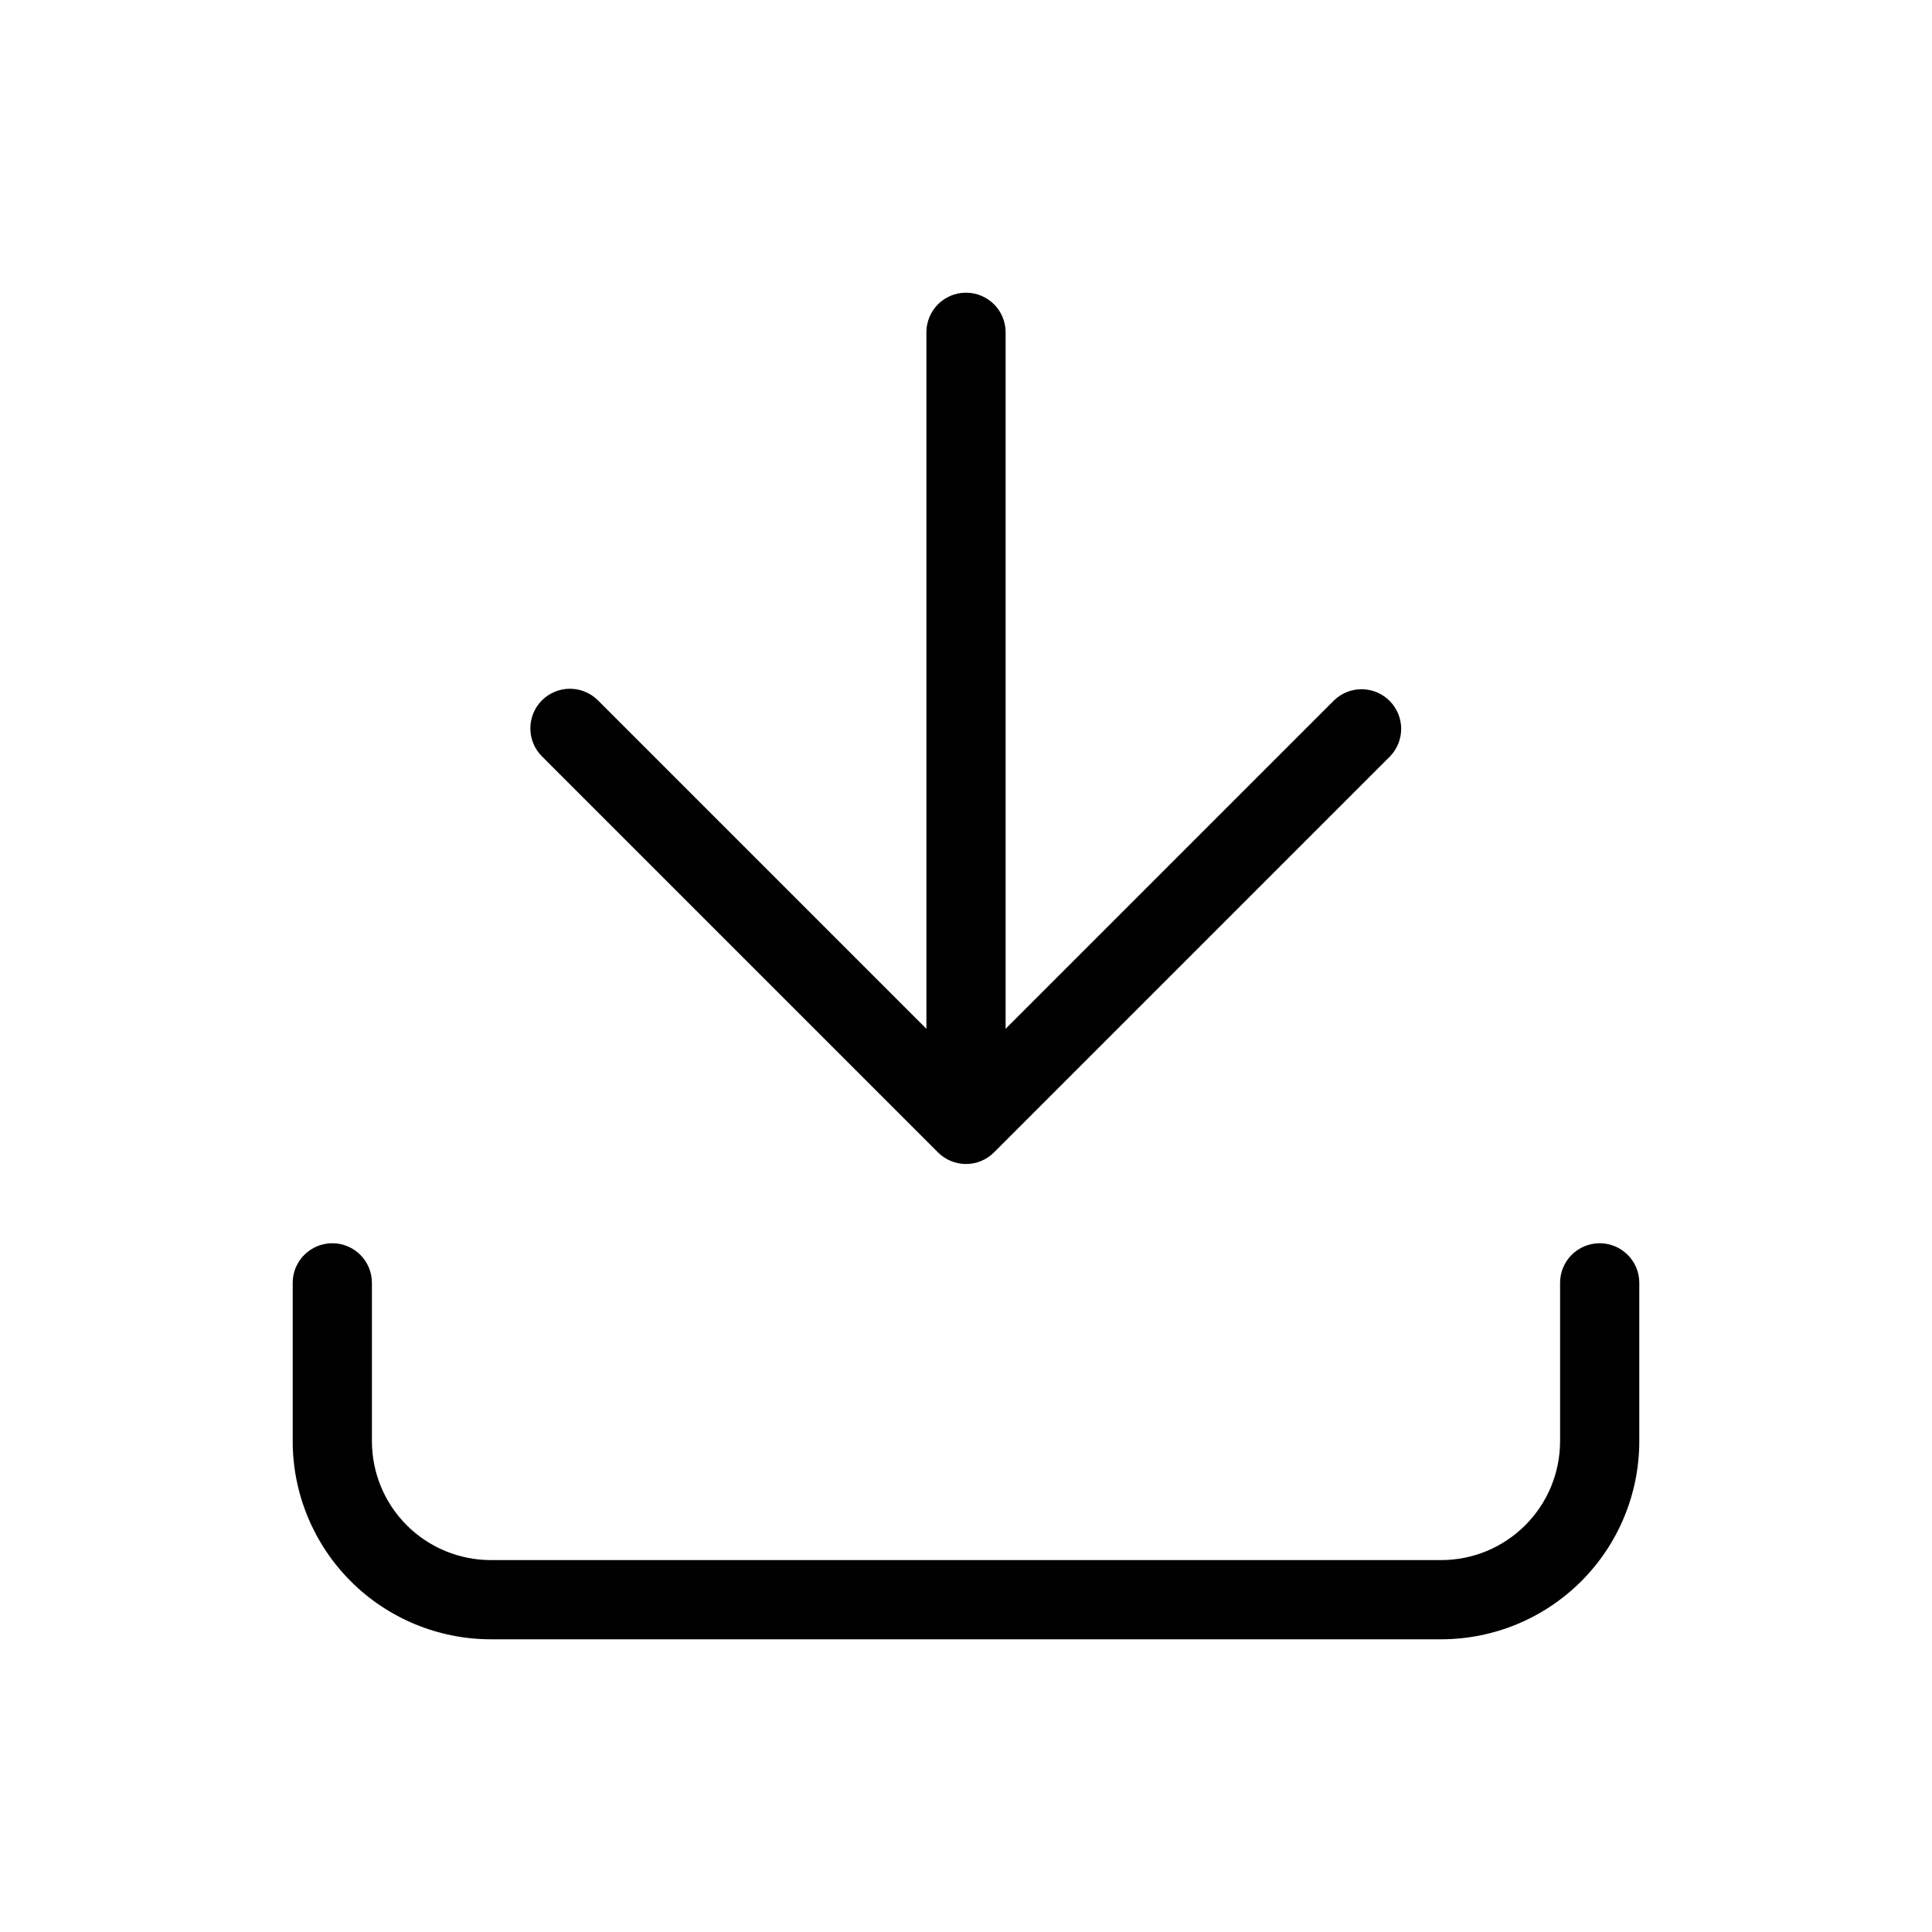
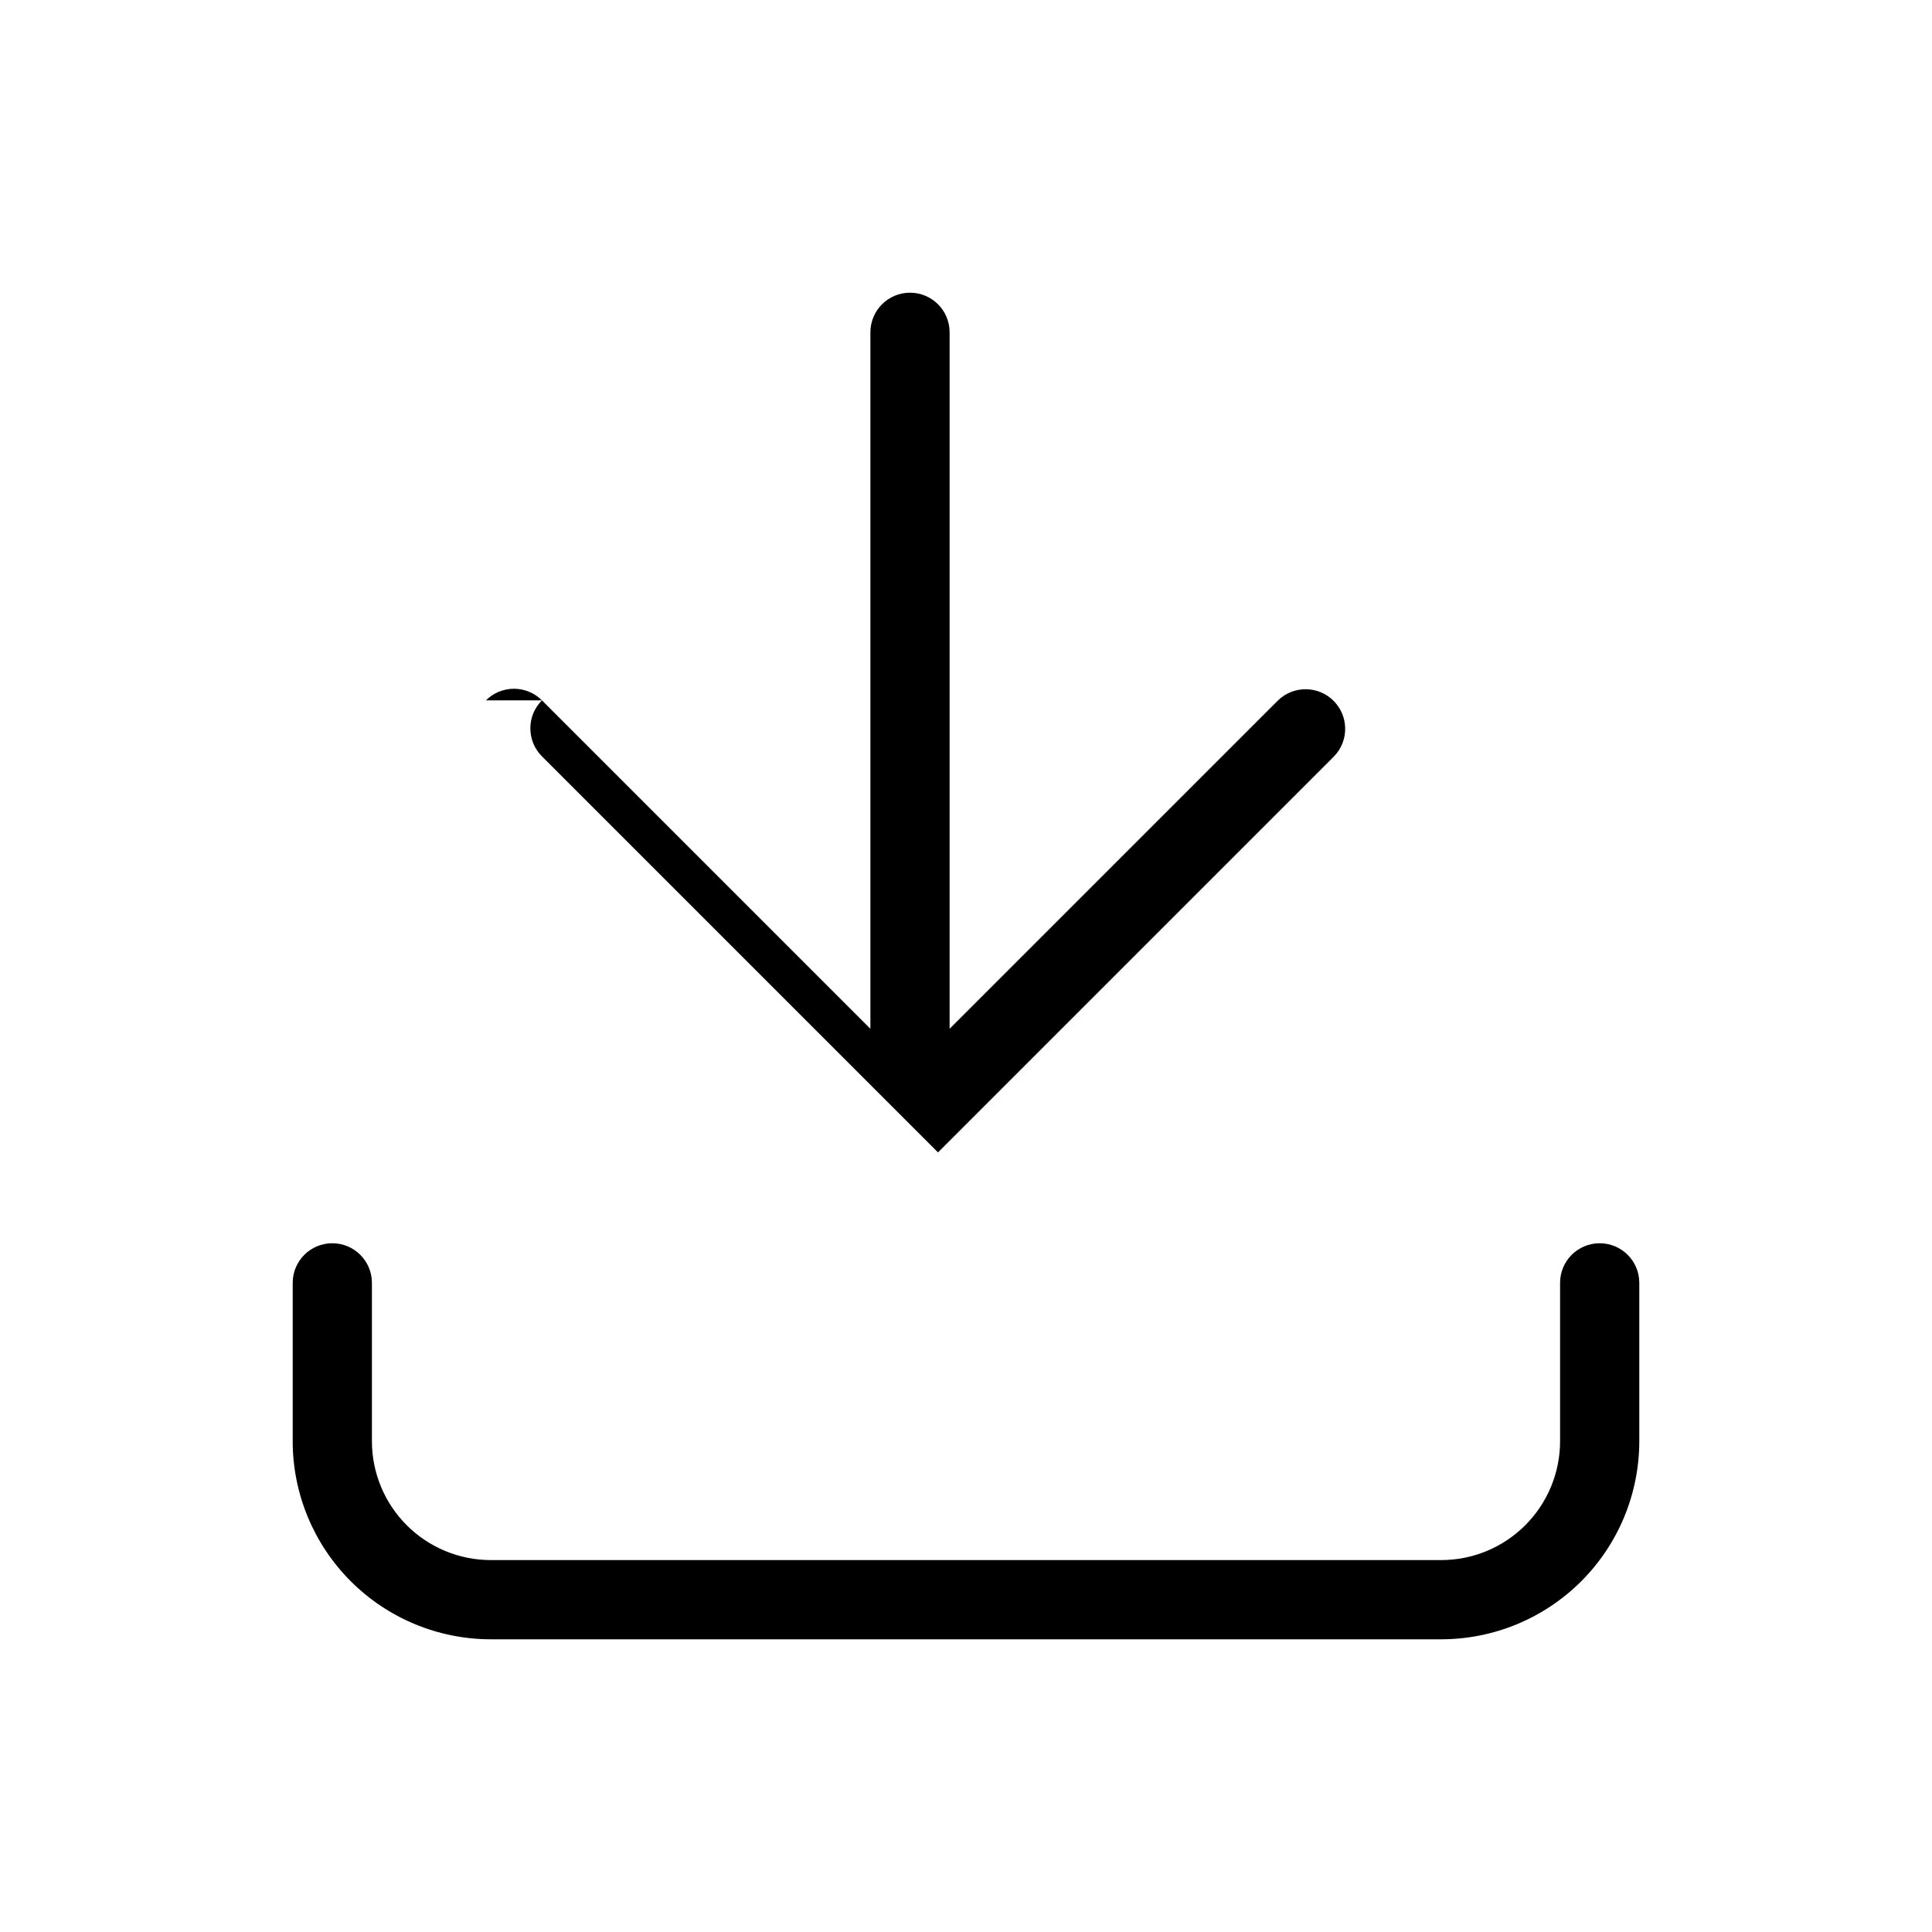
<svg xmlns="http://www.w3.org/2000/svg" fill="#000000" width="800px" height="800px" version="1.1" viewBox="144 144 512 512">
-   <path d="m221.57 525.95v-41.984c0-5.793 4.699-10.492 10.496-10.492s10.496 4.699 10.496 10.492v41.984c0.008 8.352 3.328 16.355 9.23 22.258 5.906 5.902 13.91 9.223 22.258 9.23h251.9c8.352-0.008 16.355-3.328 22.258-9.23 5.902-5.902 9.223-13.906 9.23-22.258v-41.984c0-5.793 4.699-10.492 10.496-10.492s10.496 4.699 10.496 10.492v41.984c-0.012 13.918-5.543 27.258-15.383 37.098s-23.18 15.371-37.098 15.383h-251.9c-13.914-0.012-27.258-5.543-37.094-15.383-9.84-9.84-15.375-23.18-15.387-37.098zm66.051-196.35c-1.969 1.969-3.074 4.637-3.074 7.422 0 2.781 1.105 5.453 3.074 7.418l104.96 104.96c1.969 1.969 4.637 3.074 7.422 3.074 2.781 0 5.449-1.105 7.418-3.074l104.96-104.96c3.977-4.117 3.922-10.664-0.129-14.711-4.047-4.051-10.594-4.106-14.711-0.129l-87.043 87.043v-184.58c0-5.797-4.699-10.496-10.496-10.496s-10.496 4.699-10.496 10.496v184.58l-87.043-87.043c-1.969-1.969-4.641-3.074-7.422-3.074-2.785 0-5.453 1.105-7.422 3.074z" />
+   <path d="m221.57 525.95v-41.984c0-5.793 4.699-10.492 10.496-10.492s10.496 4.699 10.496 10.492v41.984c0.008 8.352 3.328 16.355 9.23 22.258 5.906 5.902 13.91 9.223 22.258 9.23h251.9c8.352-0.008 16.355-3.328 22.258-9.23 5.902-5.902 9.223-13.906 9.23-22.258v-41.984c0-5.793 4.699-10.492 10.496-10.492s10.496 4.699 10.496 10.492v41.984c-0.012 13.918-5.543 27.258-15.383 37.098s-23.18 15.371-37.098 15.383h-251.9c-13.914-0.012-27.258-5.543-37.094-15.383-9.84-9.84-15.375-23.18-15.387-37.098zm66.051-196.35c-1.969 1.969-3.074 4.637-3.074 7.422 0 2.781 1.105 5.453 3.074 7.418l104.96 104.96l104.96-104.96c3.977-4.117 3.922-10.664-0.129-14.711-4.047-4.051-10.594-4.106-14.711-0.129l-87.043 87.043v-184.58c0-5.797-4.699-10.496-10.496-10.496s-10.496 4.699-10.496 10.496v184.58l-87.043-87.043c-1.969-1.969-4.641-3.074-7.422-3.074-2.785 0-5.453 1.105-7.422 3.074z" />
</svg>